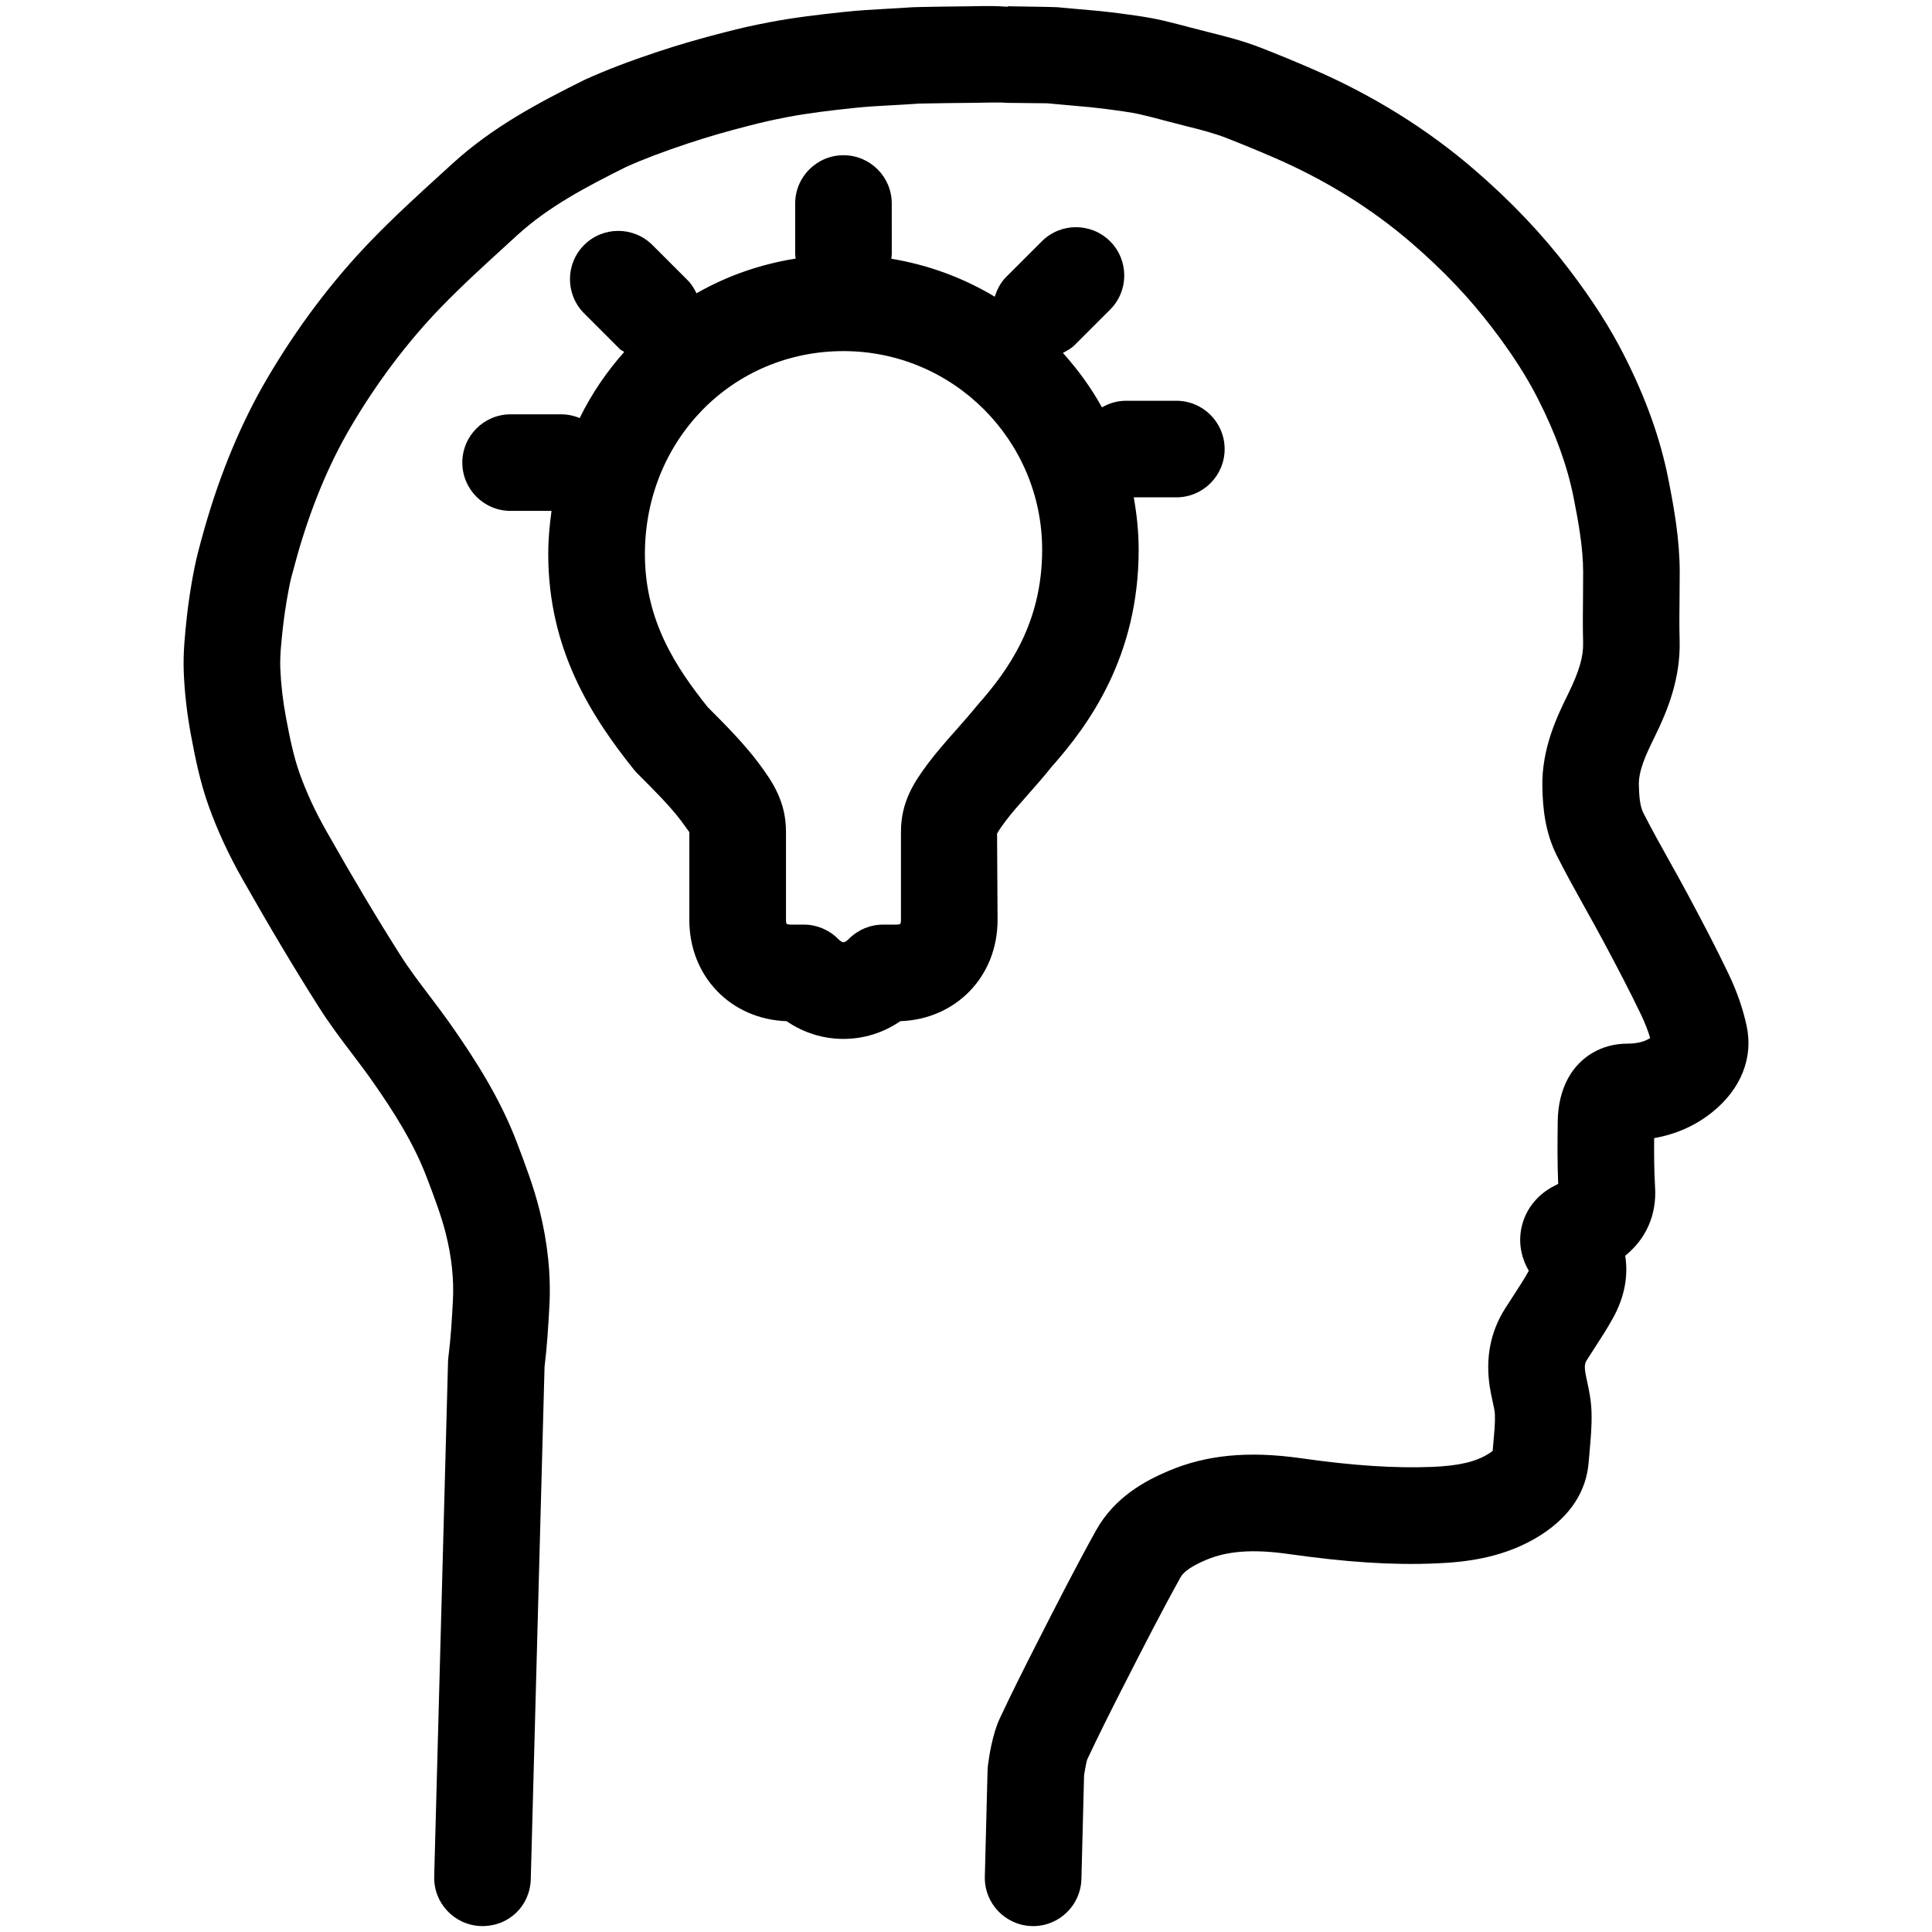
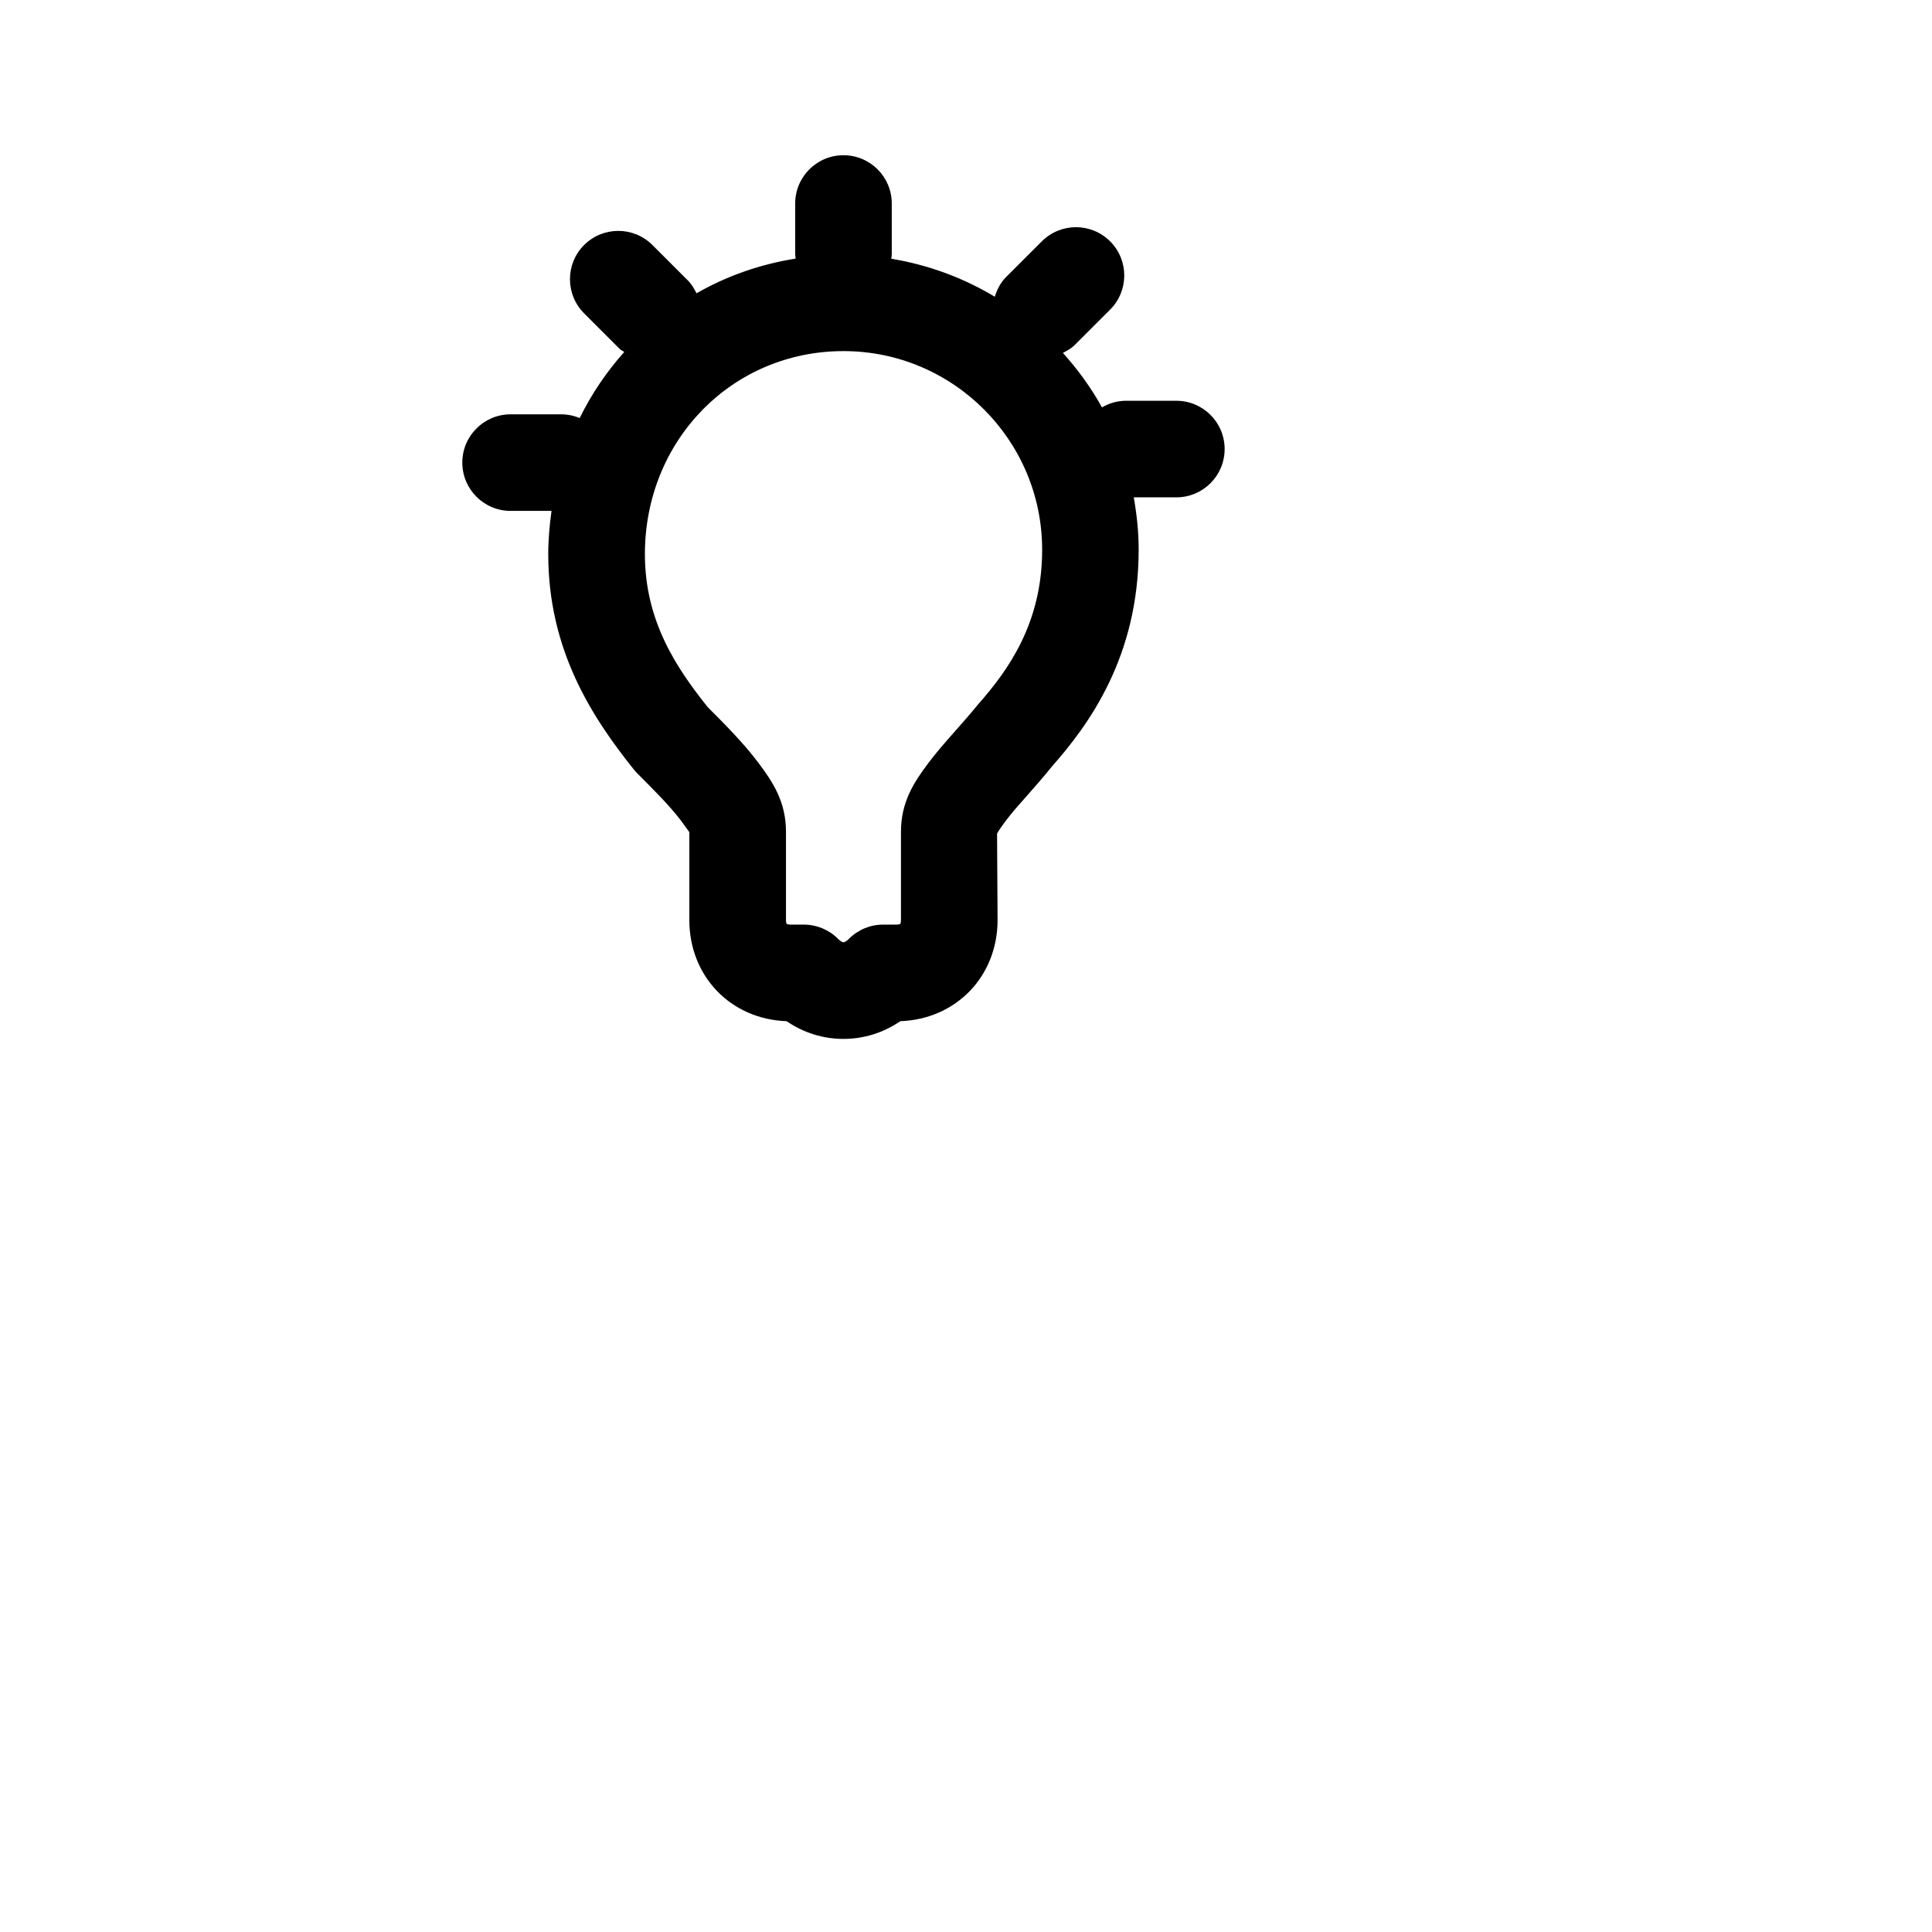
<svg xmlns="http://www.w3.org/2000/svg" version="1.1" id="Ebene_1" x="0px" y="0px" viewBox="0 0 56.693 56.693" enable-background="new 0 0 56.693 56.693" xml:space="preserve">
  <g>
    <path d="M29.258,24.464c0.009-0.02,0.051-0.105,0.248-0.368c0.185-0.247,0.403-0.492,0.637-0.755   c0.244-0.276,0.502-0.569,0.713-0.836c1.098-1.236,2.557-3.241,2.557-6.375c0-0.525-0.055-1.036-0.144-1.536h1.25   c0.783,0,1.417-0.635,1.417-1.417s-0.634-1.417-1.417-1.417h-1.479c-0.258,0-0.496,0.074-0.704,0.194   c-0.319-0.578-0.708-1.11-1.146-1.598c0.118-0.064,0.238-0.125,0.338-0.224l1.047-1.046c0.554-0.553,0.554-1.45,0.001-2.004   c-0.554-0.553-1.449-0.555-2.005,0l-1.047,1.046c-0.167,0.167-0.267,0.369-0.333,0.579c-0.917-0.55-1.941-0.934-3.037-1.114   c0.005-0.047,0.014-0.092,0.014-0.14V5.972c0-0.783-0.635-1.417-1.417-1.417s-1.417,0.635-1.417,1.417v1.479   c0,0.047,0.009,0.091,0.014,0.137c-1.049,0.167-2.029,0.514-2.909,1.018C20.37,8.475,20.3,8.345,20.19,8.235L19.145,7.19   c-0.554-0.553-1.451-0.553-2.005,0c-0.553,0.554-0.553,1.451,0,2.005l1.046,1.046c0.039,0.039,0.09,0.054,0.132,0.087   c-0.518,0.58-0.959,1.23-1.308,1.94c-0.169-0.071-0.354-0.11-0.548-0.11h-1.479c-0.783,0-1.417,0.635-1.417,1.417   s0.635,1.417,1.417,1.417h1.201c-0.057,0.414-0.096,0.835-0.096,1.268c0,2.804,1.269,4.768,2.51,6.319   c0.033,0.041,0.068,0.08,0.104,0.117c0.496,0.495,0.964,0.963,1.292,1.4c0.18,0.24,0.239,0.336,0.234,0.321v2.581   c0,1.654,1.218,2.911,2.853,2.968c0.502,0.342,1.07,0.52,1.669,0.52s1.167-0.178,1.67-0.52c1.634-0.058,2.853-1.314,2.853-2.968   L29.258,24.464z M28.018,21.464c-0.286,0.324-0.553,0.628-0.78,0.932c-0.422,0.563-0.8,1.14-0.8,2.014v2.587   c0,0.075-0.017,0.109-0.021,0.114s-0.039,0.021-0.114,0.021h-0.388c-0.376,0-0.736,0.149-1.002,0.415   c-0.031,0.031-0.108,0.103-0.162,0.103c-0.054,0-0.131-0.071-0.162-0.103c-0.266-0.266-0.626-0.415-1.002-0.415h-0.388   c-0.075,0-0.109-0.017-0.114-0.021s-0.021-0.039-0.021-0.114v-2.587c0-0.875-0.379-1.452-0.801-2.015   c-0.433-0.577-0.972-1.122-1.498-1.647c-0.9-1.131-1.841-2.506-1.841-4.488c0-3.34,2.56-5.957,5.828-5.957   c3.214,0,5.829,2.614,5.829,5.828c0,2.144-0.984,3.527-1.889,4.549C28.461,20.964,28.233,21.221,28.018,21.464z" />
-     <path d="M51.249,30.082c-0.108-0.494-0.283-0.995-0.52-1.491c-0.373-0.783-0.779-1.553-1.188-2.318   c-0.182-0.34-0.369-0.677-0.558-1.014c-0.262-0.469-0.523-0.937-0.766-1.417c-0.1-0.198-0.119-0.52-0.126-0.808   c-0.009-0.417,0.195-0.867,0.464-1.412c0.38-0.774,0.765-1.718,0.732-2.842c-0.011-0.409-0.007-0.817-0.002-1.227   c0.003-0.26,0.005-0.521,0.005-0.782c-0.004-0.962-0.166-1.863-0.332-2.704c-0.234-1.188-0.658-2.376-1.296-3.633   c-0.417-0.824-0.934-1.63-1.624-2.536c-0.786-1.031-1.688-1.982-2.761-2.908c-1.392-1.203-3.003-2.205-4.79-2.976   c-0.494-0.214-0.993-0.42-1.495-0.615c-0.505-0.197-1.014-0.328-1.492-0.446c-0.19-0.047-0.381-0.097-0.571-0.147   c-0.258-0.068-0.516-0.136-0.777-0.198c-0.26-0.061-0.525-0.107-0.789-0.146c-0.352-0.051-0.702-0.098-1.056-0.134   c-0.227-0.023-0.454-0.042-0.682-0.062l-0.611-0.055c-0.069-0.007-1.444-0.027-1.444-0.027v0.015   c-0.323-0.029-0.69-0.023-1.09-0.015c-0.145,0-1.592,0.02-1.697,0.028c-0.236,0.017-0.472,0.03-0.709,0.043   c-0.442,0.024-0.885,0.05-1.324,0.097c-0.708,0.076-1.459,0.164-2.16,0.298c-0.564,0.108-0.849,0.176-1.305,0.292   c-0.727,0.186-1.375,0.374-1.979,0.575c-0.853,0.284-1.501,0.531-2.15,0.824c-1.375,0.685-2.707,1.389-3.891,2.471l-0.294,0.268   c-0.69,0.628-1.403,1.279-2.076,1.975C9.751,8.237,8.724,9.6,7.841,11.103c-0.755,1.286-1.375,2.77-1.842,4.411   c-0.066,0.23-0.129,0.462-0.188,0.691c-0.138,0.529-0.27,1.355-0.328,1.897c-0.053,0.489-0.113,1.043-0.091,1.618   c0.024,0.607,0.096,1.233,0.213,1.858c0.125,0.667,0.268,1.378,0.521,2.084c0.254,0.707,0.584,1.419,0.979,2.117   c0.806,1.423,1.544,2.66,2.256,3.781c0.31,0.488,0.648,0.936,0.976,1.368c0.209,0.276,0.418,0.552,0.615,0.834   c0.587,0.843,1.182,1.762,1.576,2.802c0.215,0.565,0.417,1.1,0.551,1.626c0.175,0.691,0.246,1.362,0.21,1.994   c-0.03,0.546-0.061,1.093-0.131,1.634c-0.006,0.048-0.01,0.097-0.011,0.145l-0.406,15.101c-0.021,0.782,0.596,1.434,1.379,1.455   c0.818,0.017,1.435-0.597,1.455-1.379l0.404-15.03c0.072-0.579,0.107-1.145,0.141-1.768c0.052-0.918-0.047-1.876-0.292-2.848   c-0.173-0.684-0.415-1.319-0.66-1.967c-0.492-1.299-1.23-2.439-1.888-3.384c-0.218-0.314-0.45-0.62-0.681-0.926   c-0.292-0.386-0.585-0.77-0.843-1.176c-0.687-1.081-1.401-2.278-2.183-3.66c-0.317-0.558-0.579-1.123-0.778-1.678   c-0.182-0.508-0.299-1.092-0.403-1.647c-0.092-0.491-0.148-0.978-0.167-1.447c-0.014-0.365,0.03-0.771,0.077-1.202   c0.046-0.425,0.156-1.114,0.253-1.49c0.055-0.209,0.112-0.419,0.171-0.628c0.401-1.41,0.926-2.671,1.56-3.751   c0.77-1.31,1.661-2.493,2.648-3.515c0.61-0.631,1.26-1.223,1.947-1.85l0.296-0.271c0.915-0.835,2.009-1.412,3.193-2.002   c0.508-0.229,1.073-0.443,1.831-0.695c0.54-0.18,1.124-0.35,1.785-0.518c0.397-0.102,0.646-0.16,1.138-0.255   c0.598-0.114,1.279-0.194,1.928-0.263c0.392-0.042,0.785-0.063,1.179-0.084c0.253-0.014,0.507-0.028,0.729-0.045   c0.175-0.007,1.394-0.022,1.548-0.022c0.538-0.01,0.778-0.012,0.888-0.009c0.047,0.005,0.096,0.008,0.144,0.009   c0.001,0,1.091,0.011,1.189,0.013c0.22,0.022,0.439,0.041,0.658,0.06c0.212,0.018,0.423,0.036,0.632,0.057   c0.312,0.032,0.624,0.074,0.936,0.119c0.185,0.027,0.37,0.057,0.55,0.1c0.235,0.055,0.468,0.117,0.701,0.179   c0.207,0.055,0.413,0.109,0.618,0.16c0.403,0.099,0.793,0.2,1.142,0.335c0.47,0.183,0.936,0.375,1.398,0.575   c1.522,0.657,2.889,1.505,4.062,2.519c0.922,0.796,1.693,1.608,2.359,2.481c0.584,0.765,1.013,1.432,1.35,2.098   c0.52,1.023,0.86,1.972,1.044,2.901c0.139,0.706,0.275,1.454,0.277,2.164l-0.004,0.743c-0.005,0.445-0.009,0.889,0.003,1.335   c0.012,0.41-0.116,0.848-0.443,1.513c-0.31,0.629-0.776,1.581-0.753,2.722c0.013,0.608,0.074,1.324,0.43,2.025   c0.259,0.514,0.539,1.018,0.82,1.522c0.18,0.321,0.358,0.642,0.532,0.966c0.389,0.729,0.775,1.46,1.13,2.203   c0.104,0.221,0.188,0.438,0.251,0.651c-0.093,0.064-0.289,0.166-0.674,0.166c-0.741,0-1.39,0.381-1.735,1.018   c-0.19,0.35-0.298,0.775-0.303,1.272c-0.007,0.594-0.014,1.205,0.014,1.825c-0.002,0.001-0.004,0.002-0.006,0.003l-0.111,0.057   c-0.477,0.245-0.812,0.651-0.941,1.143c-0.12,0.454-0.051,0.927,0.196,1.347c-0.002,0.002-0.004,0.005-0.006,0.009   c-0.134,0.242-0.286,0.475-0.438,0.708l-0.266,0.413c-0.418,0.669-0.564,1.433-0.437,2.271c0.023,0.149,0.055,0.298,0.087,0.446   c0.026,0.127,0.062,0.251,0.065,0.383c0.008,0.264-0.02,0.528-0.044,0.794l-0.022,0.26c-0.024,0.02-0.06,0.047-0.112,0.08   c-0.374,0.24-0.869,0.356-1.654,0.391c-1.102,0.042-2.293-0.032-3.857-0.254c-1.544-0.219-2.78-0.101-3.894,0.374   c-0.646,0.273-1.568,0.751-2.117,1.735c-0.604,1.087-1.168,2.194-1.732,3.302l-0.047,0.093c-0.36,0.706-0.716,1.417-1.053,2.136   c-0.211,0.451-0.312,1.11-0.345,1.373c-0.006,0.047-0.01,0.095-0.011,0.143l-0.08,3.119c-0.02,0.782,0.598,1.433,1.381,1.453   c0.012,0,0.024,0.001,0.037,0.001c0.766-0.001,1.396-0.611,1.416-1.382l0.078-3.04c0.028-0.19,0.073-0.413,0.091-0.465   c0.324-0.69,0.666-1.372,1.011-2.051l0.048-0.093c0.549-1.077,1.098-2.155,1.684-3.21c0.092-0.165,0.336-0.331,0.748-0.505   c0.619-0.265,1.38-0.318,2.387-0.177c1.741,0.247,3.09,0.336,4.376,0.279c0.879-0.037,2.021-0.167,3.068-0.838   c0.861-0.557,1.332-1.281,1.396-2.152l0.027-0.315c0.031-0.341,0.066-0.729,0.055-1.13c-0.009-0.346-0.075-0.652-0.128-0.899   c-0.021-0.094-0.042-0.188-0.056-0.281c-0.034-0.222,0.013-0.296,0.038-0.338l0.238-0.371c0.19-0.292,0.379-0.584,0.545-0.888   c0.331-0.603,0.447-1.223,0.351-1.815c0.615-0.497,0.926-1.201,0.877-2.009c-0.028-0.461-0.031-0.928-0.027-1.443   c0.639-0.112,1.205-0.363,1.692-0.751C51.091,31.964,51.461,31.028,51.249,30.082z" />
  </g>
</svg>